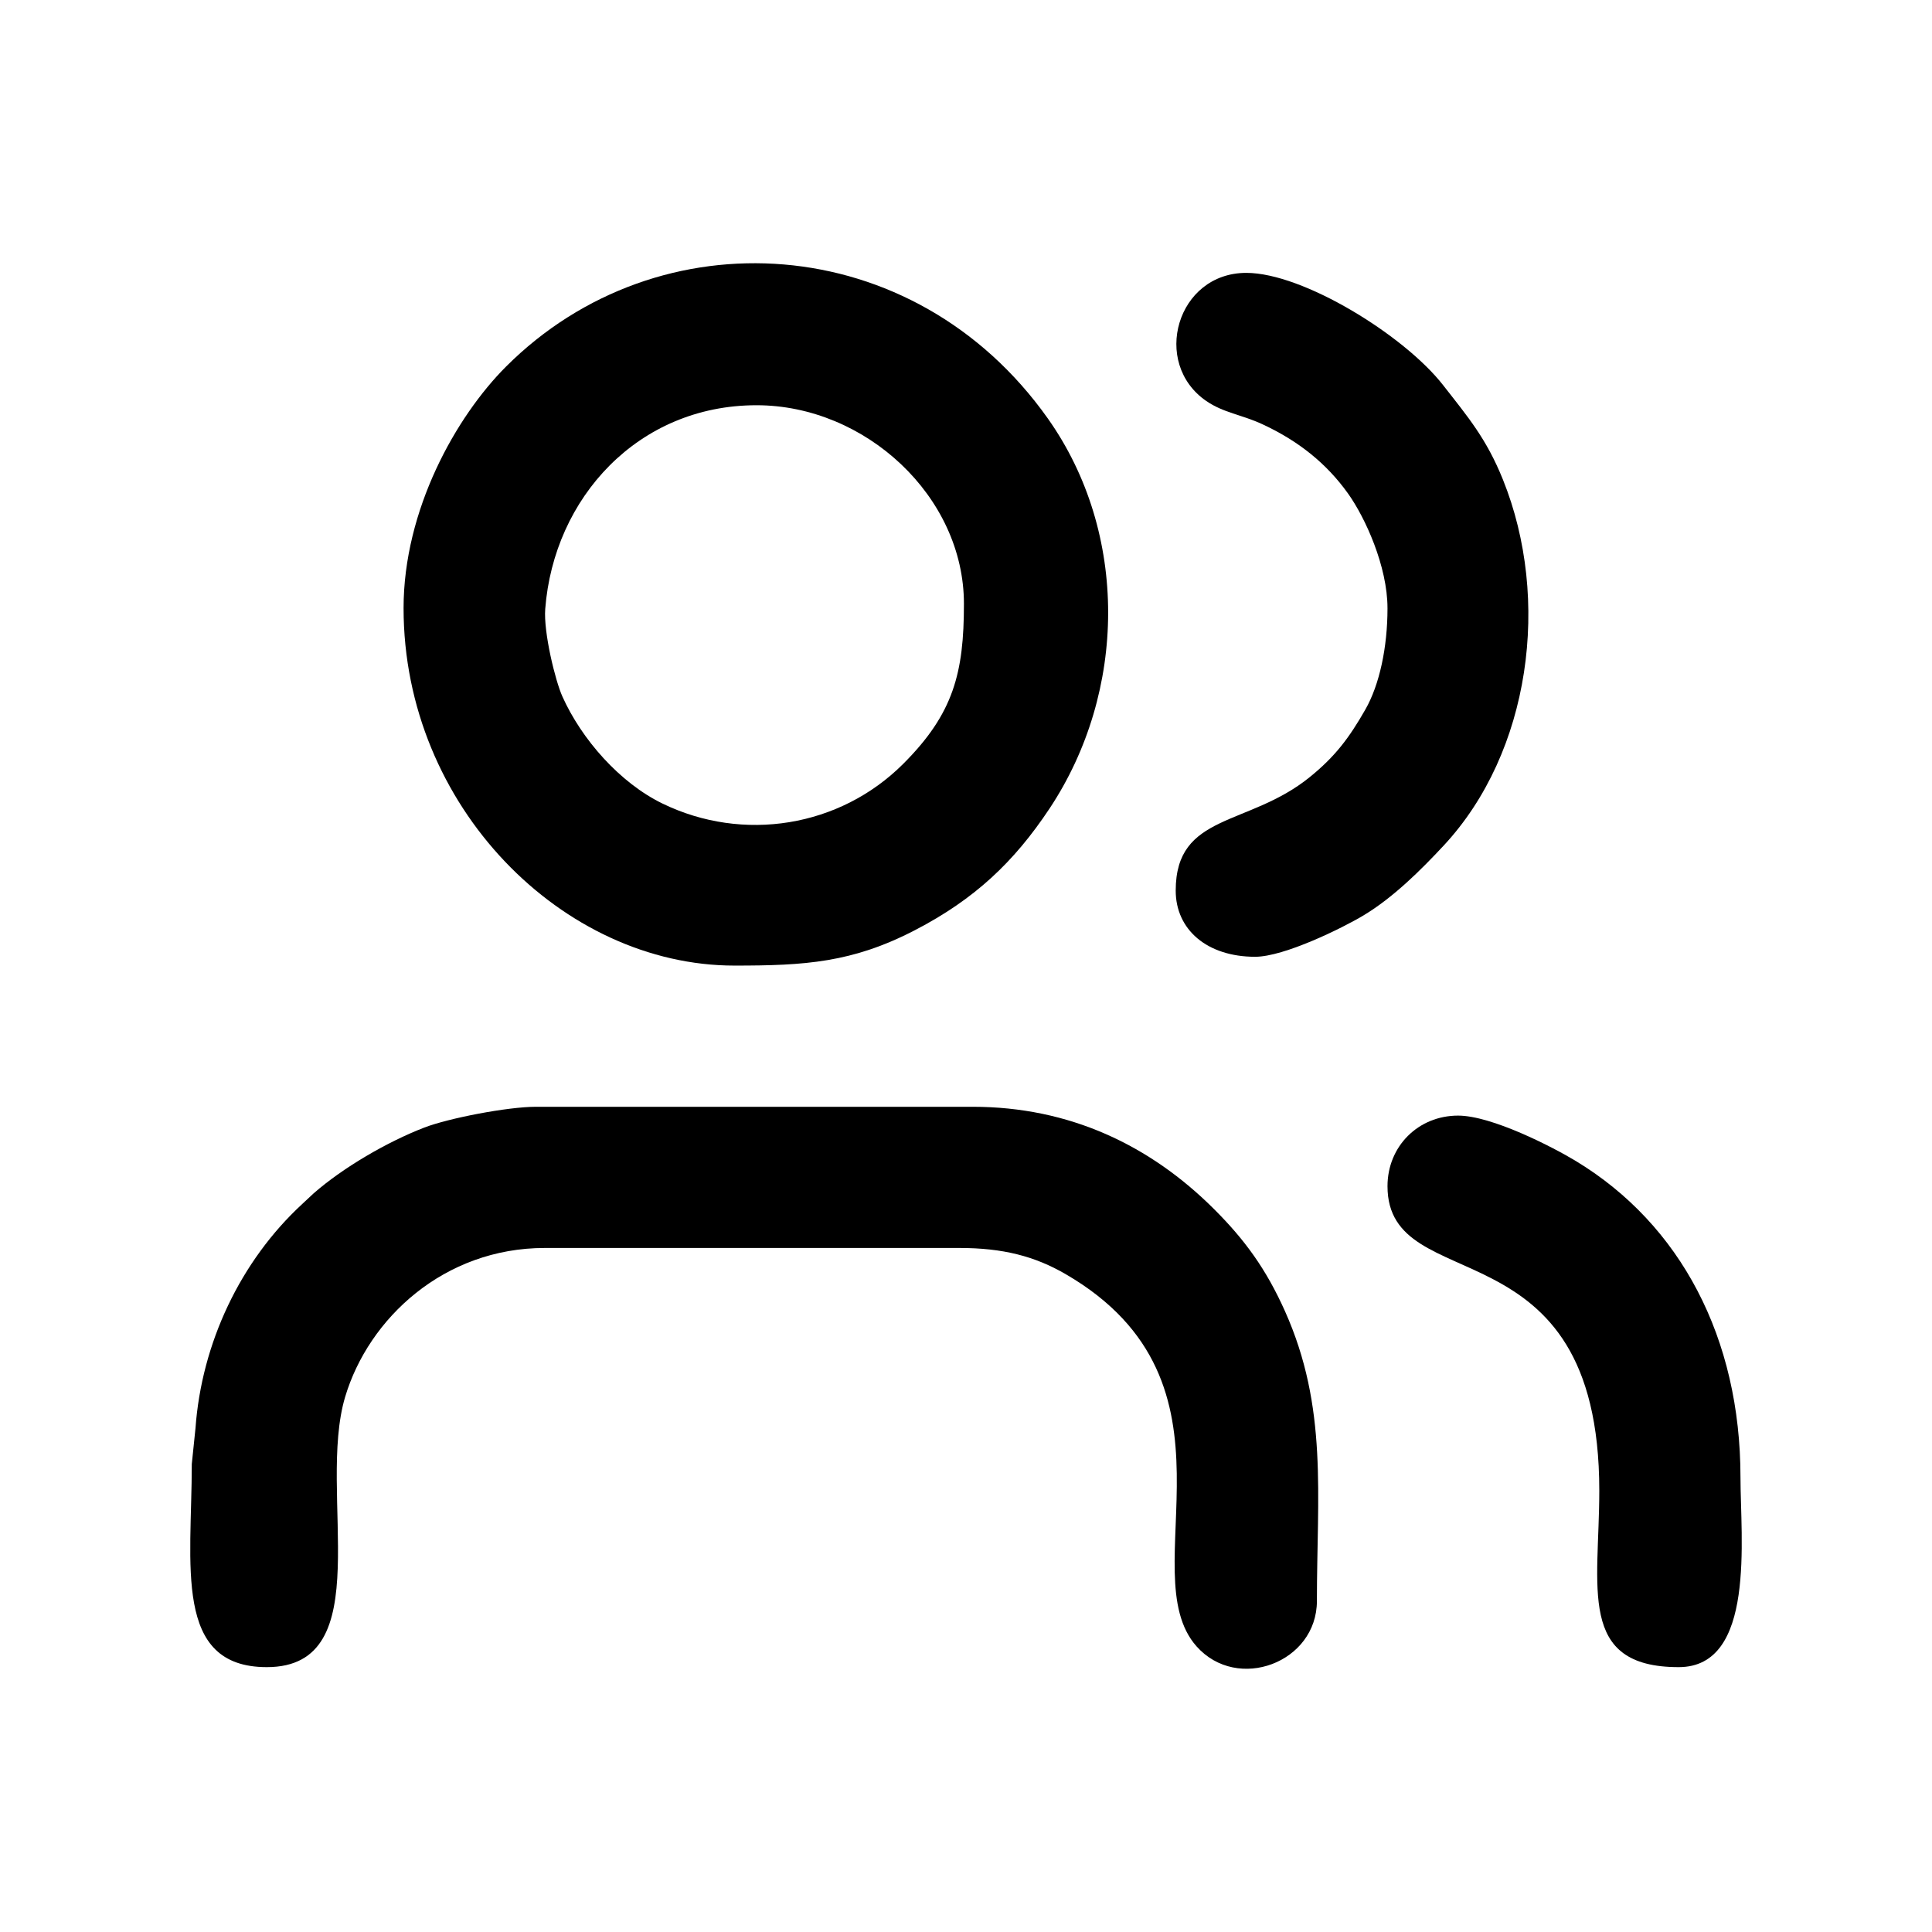
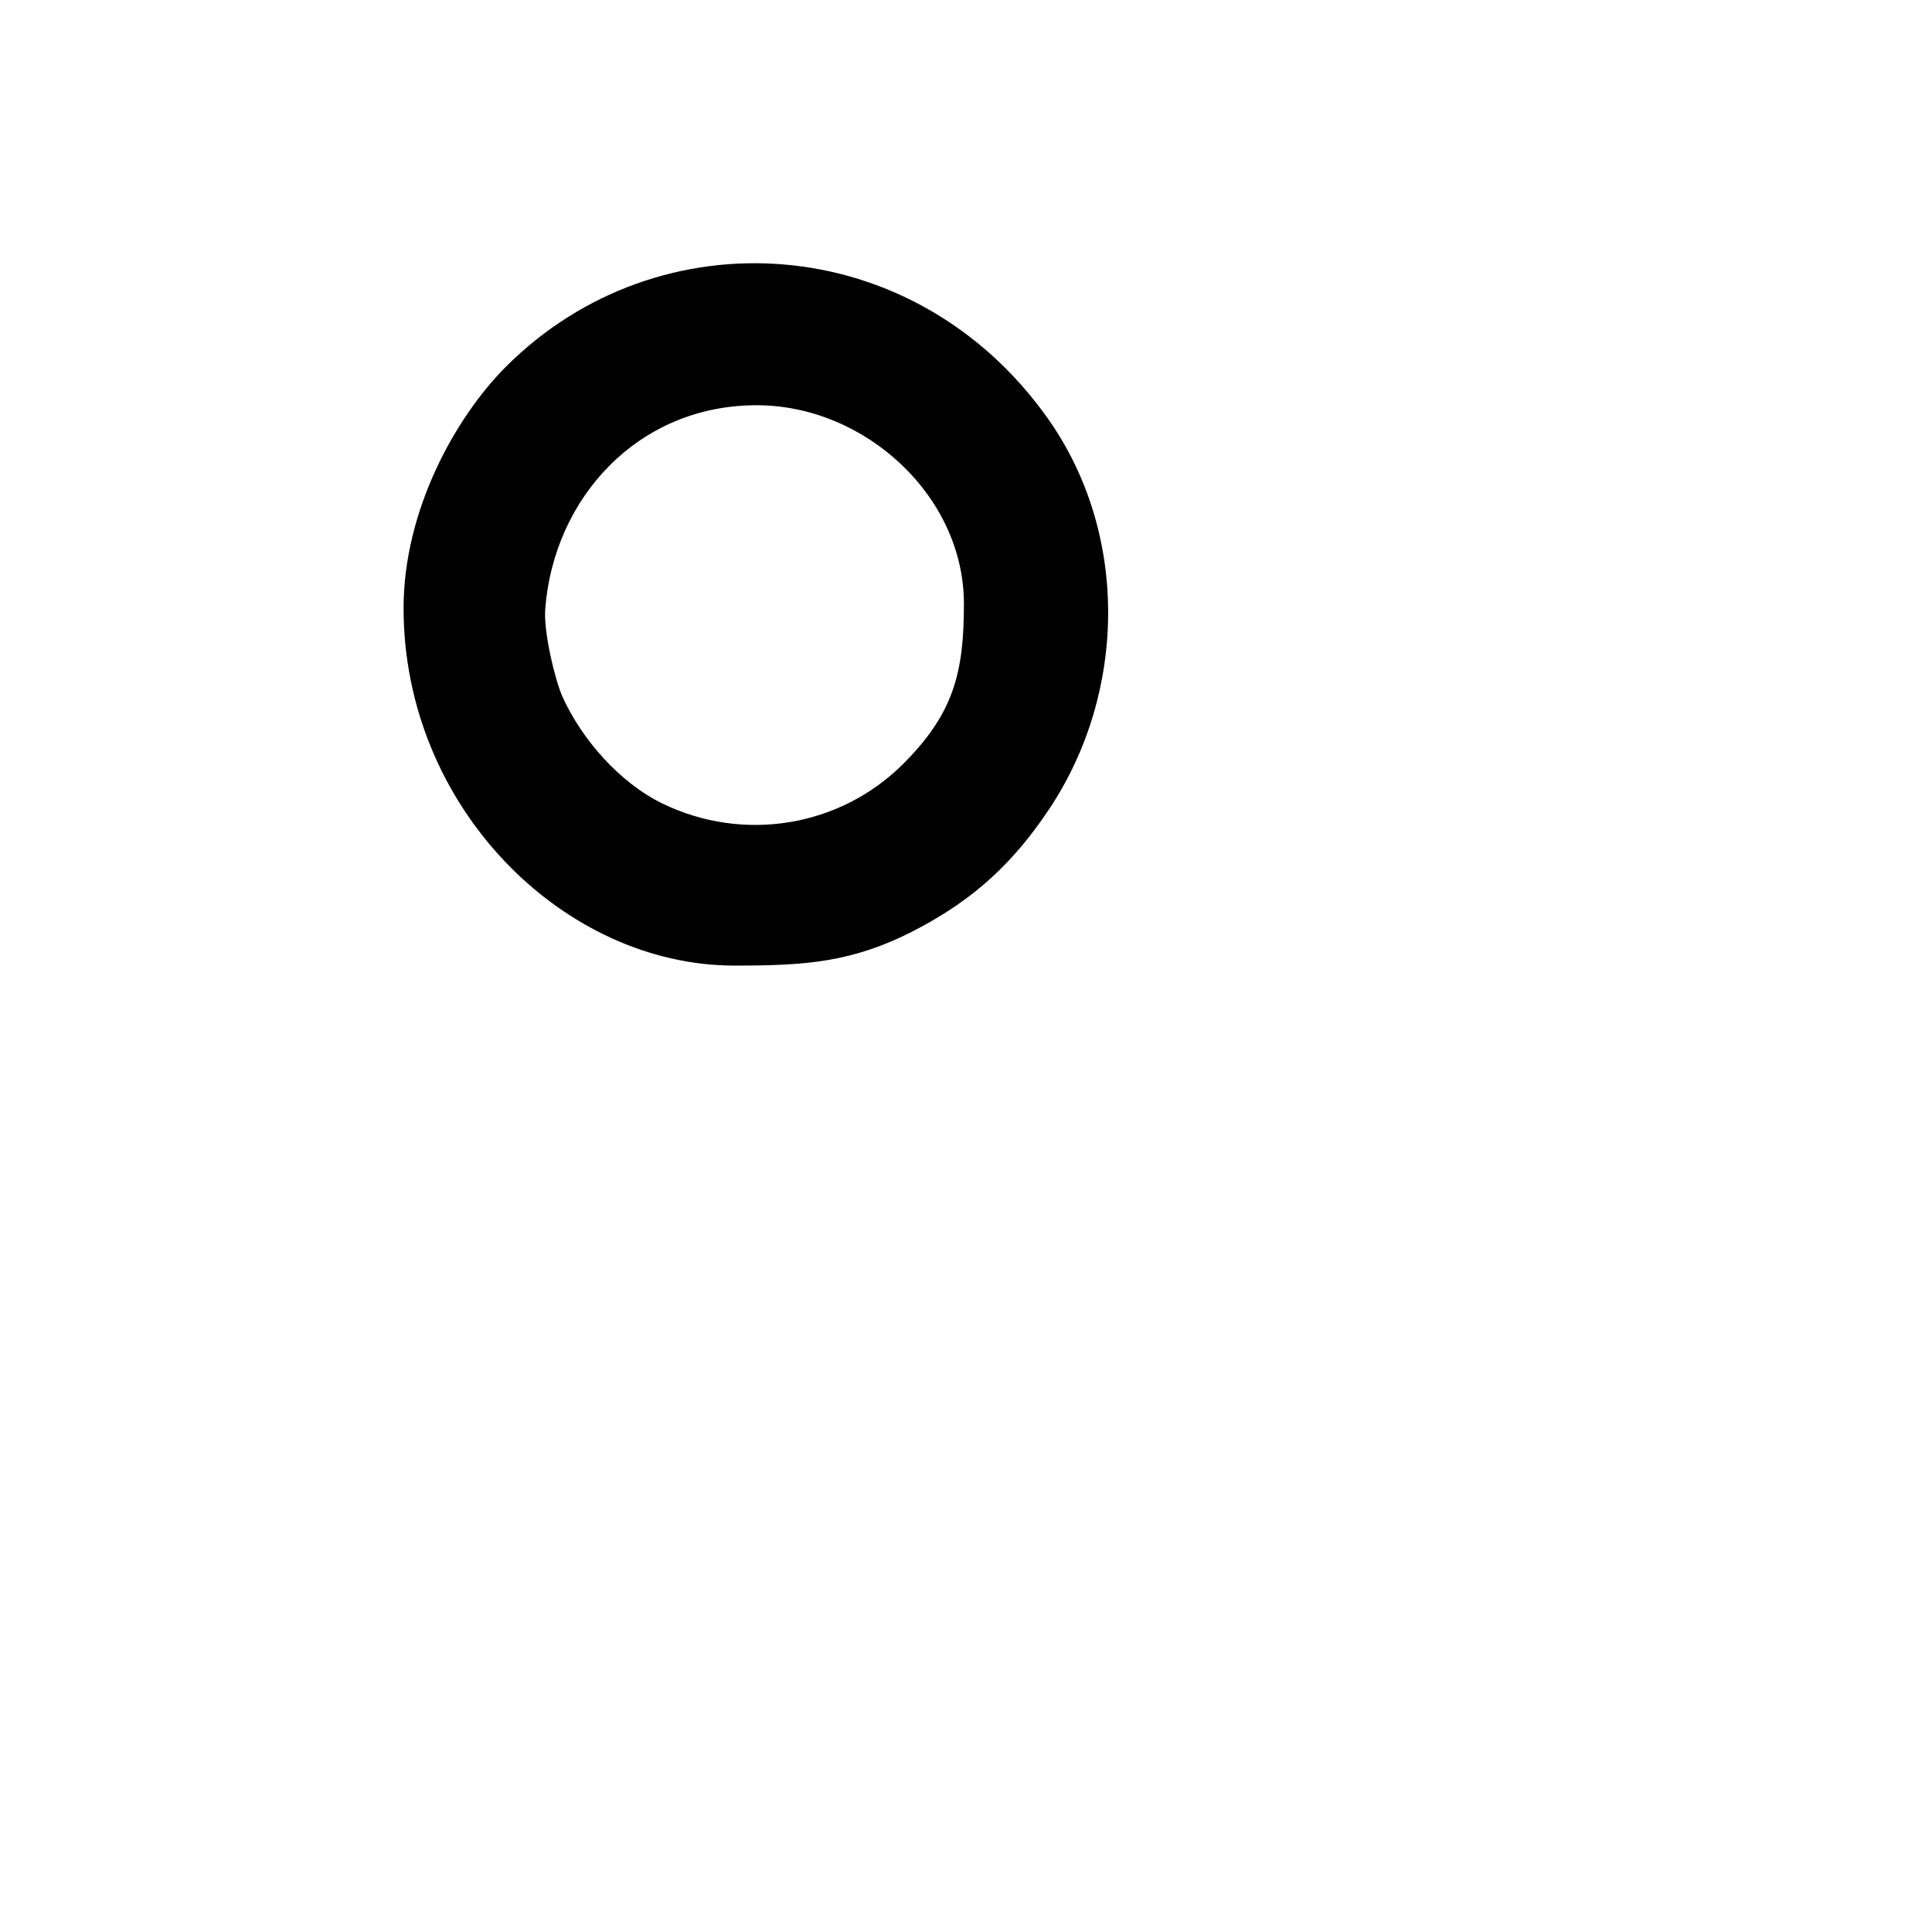
<svg xmlns="http://www.w3.org/2000/svg" xml:space="preserve" width="61.913mm" height="61.913mm" version="1.0" shape-rendering="geometricPrecision" text-rendering="geometricPrecision" image-rendering="optimizeQuality" fill-rule="evenodd" clip-rule="evenodd" viewBox="0 0 346308 346308">
  <g id="Capa_x0020_1">
    <g id="_1524256447536">
      <g>
        <path fill="black" d="M135611 72638c19479,0 37172,16307 37172,35590 0,12400 -1865,19675 -10868,28677 -11402,11402 -28724,14134 -43142,7142 -7701,-3735 -14534,-11556 -17967,-19204 -1280,-2852 -3395,-11509 -3074,-15688 1528,-19891 16631,-36518 37879,-36518zm-63271 36381c0,35594 28599,64062 59316,64062 12596,0 21102,-507 32384,-6369 10625,-5521 17685,-12142 24088,-21783 13891,-20916 14228,-49400 -312,-69926 -23998,-33878 -69779,-36616 -97103,-9298 -8971,8969 -18374,25662 -18374,43314z" />
-         <path fill="black" d="M34377 262451c0,18044 -3367,36381 13445,36381 20320,0 8915,-31258 14044,-48436 4215,-14117 17755,-26698 35782,-26698l74343 0c7769,0 13487,1472 19033,4694 33594,19508 11679,53442 23451,66710 7344,8276 21578,2910 21578,-8132 0,-19001 2023,-34666 -5744,-51991 -3382,-7542 -7192,-12749 -12644,-18201 -11505,-11505 -25976,-18388 -43302,-18388l-78298 0c-5121,0 -15705,2063 -20005,3722 -6631,2558 -14546,7161 -19841,11795l-2046 1909c-11113,10260 -18035,24989 -19132,40192l-666 6444z" />
-         <path fill="black" d="M248707 109019c0,7006 -1422,13706 -3975,18171 -2900,5074 -5384,8405 -10005,12141 -10980,8877 -23983,6373 -23983,20307 0,7044 5673,11863 14236,11863 5203,0 15667,-5155 19456,-7434 5315,-3198 10259,-8113 14365,-12525 15523,-16684 19251,-44102 10594,-65582 -2948,-7314 -6209,-11150 -10737,-16944 -6966,-8914 -25072,-20103 -35260,-20103 -12471,0 -17070,16189 -7159,22976 3107,2128 6297,2414 10070,4166 6474,3008 11476,7037 15302,12379 3116,4350 7095,13111 7095,20586z" />
-         <path fill="black" d="M248707 212625c0,20505 37963,5838 37963,54571 0,17368 -4017,31636 14236,31636 13852,0 11072,-23131 11072,-34009 0,-24969 -10717,-45328 -29500,-56707 -4228,-2561 -15113,-8145 -21117,-8145 -7148,0 -12654,5506 -12654,12654z" />
      </g>
-       <rect fill="none" width="346308" height="346308" />
    </g>
  </g>
</svg>